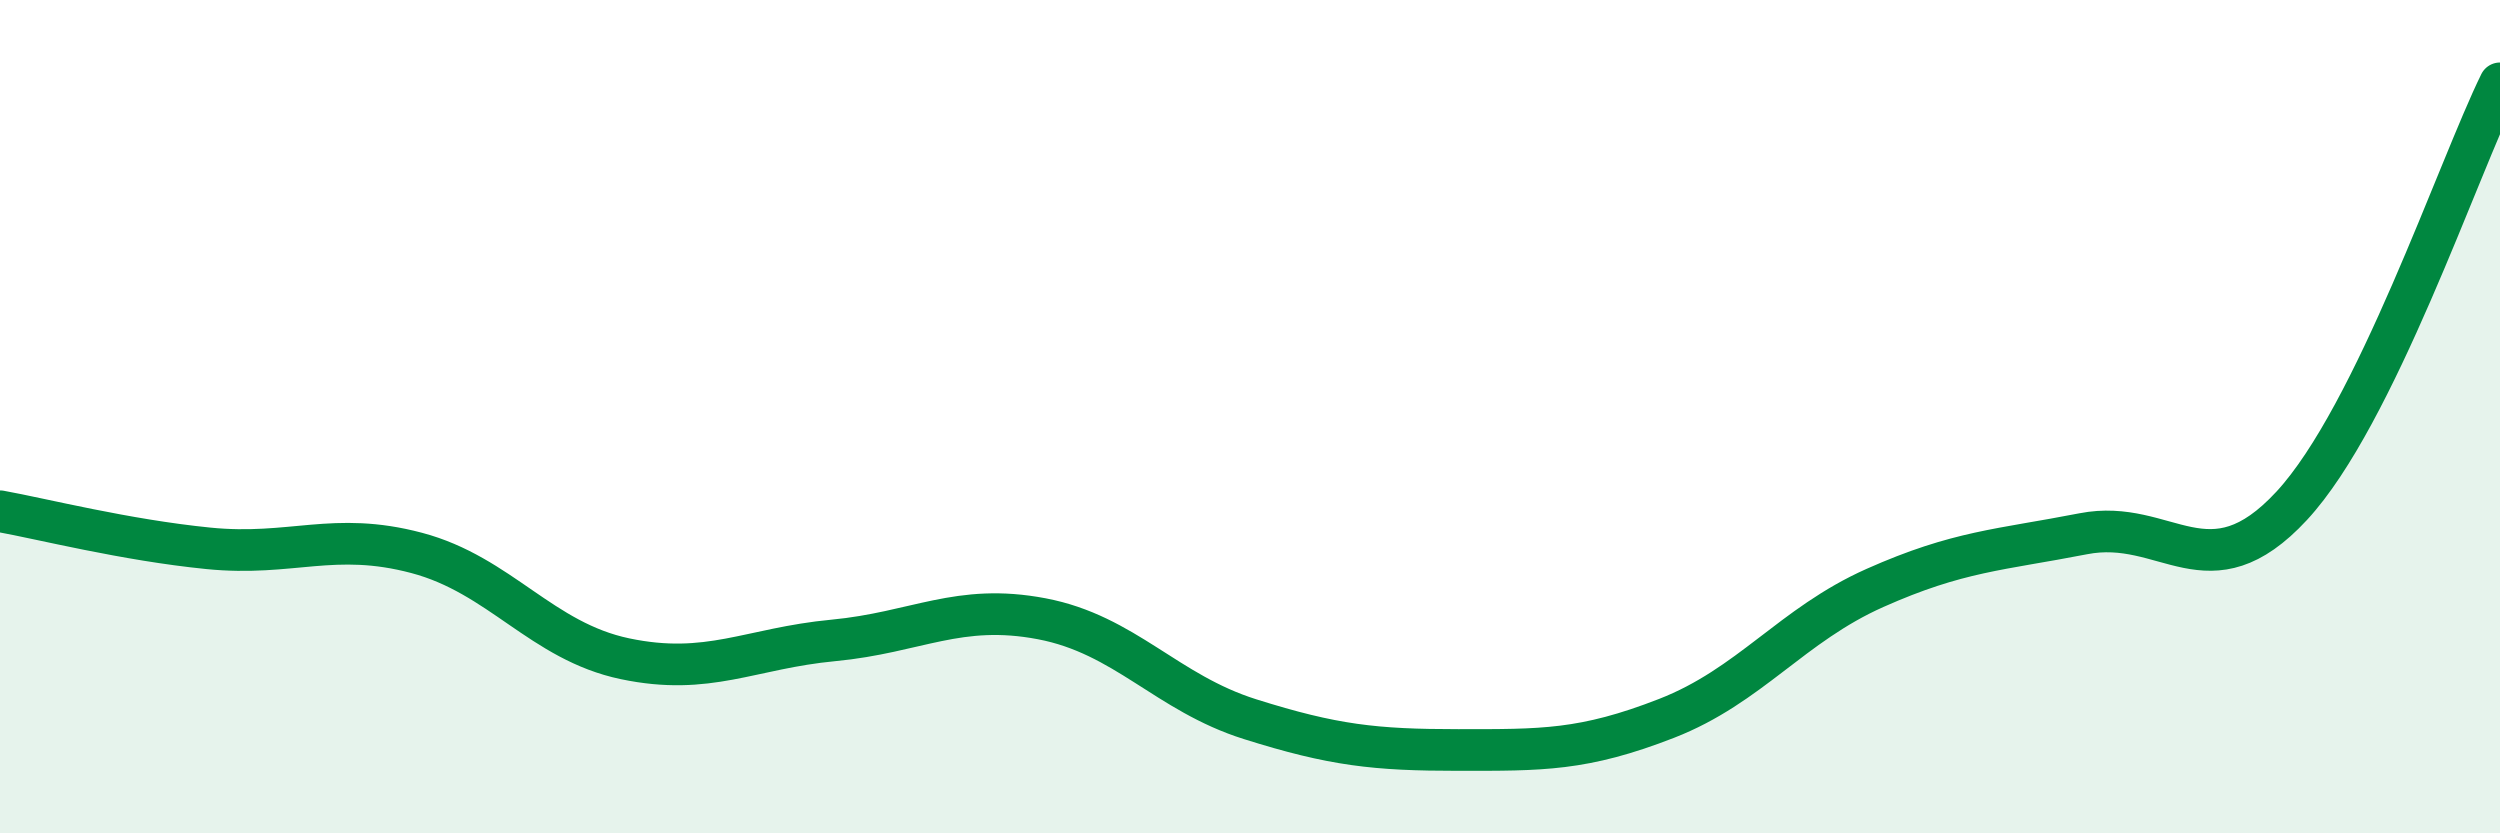
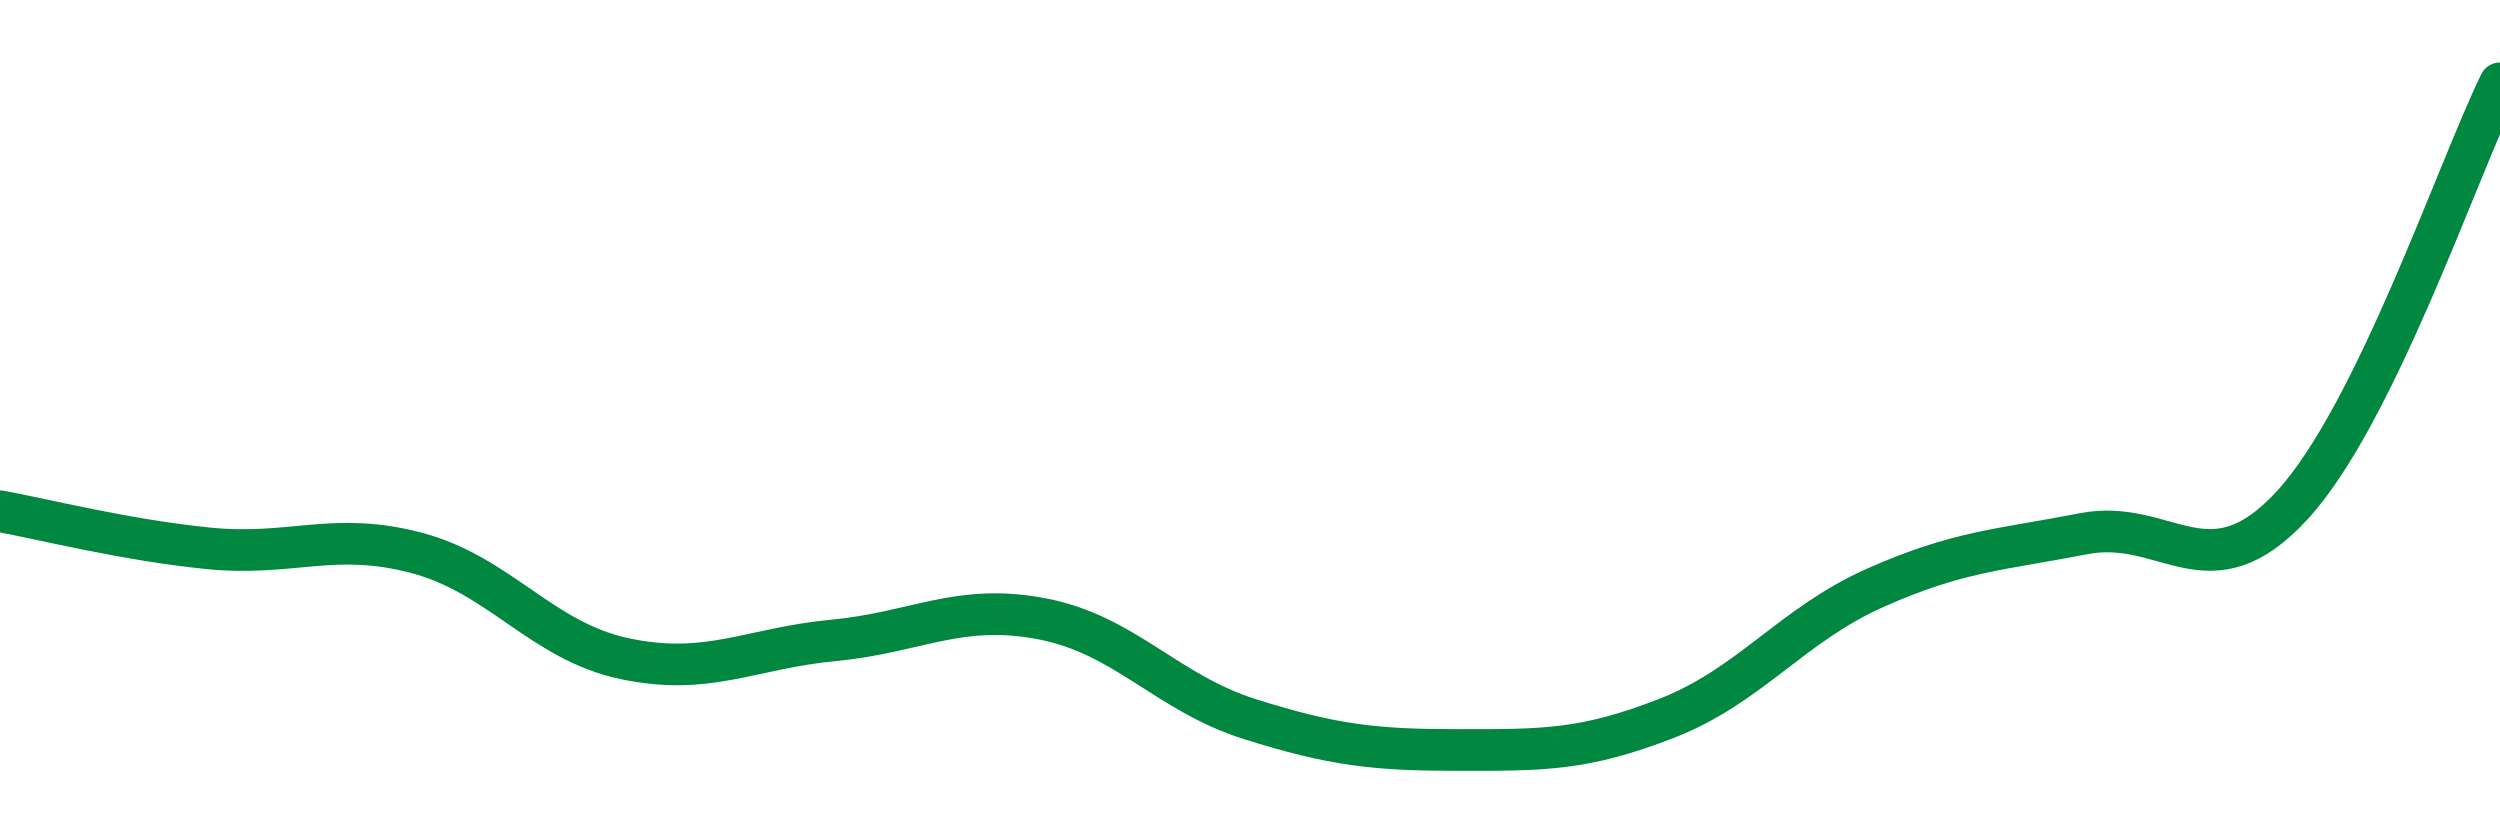
<svg xmlns="http://www.w3.org/2000/svg" width="60" height="20" viewBox="0 0 60 20">
-   <path d="M 0,12.27 C 1,12.45 3,12.96 5,13.16 C 7,13.36 8,12.74 10,13.27 C 12,13.8 13,15.39 15,15.81 C 17,16.23 18,15.56 20,15.37 C 22,15.18 23,14.47 25,14.85 C 27,15.23 28,16.63 30,17.26 C 32,17.89 33,18 35,18 C 37,18 38,18.02 40,17.24 C 42,16.46 43,15 45,14.11 C 47,13.22 48,13.2 50,12.81 C 52,12.42 53,14.3 55,12.14 C 57,9.98 59,4.03 60,2L60 20L0 20Z" fill="#008740" opacity="0.1" stroke-linecap="round" stroke-linejoin="round" />
  <path d="M 0,12.27 C 1,12.45 3,12.96 5,13.16 C 7,13.36 8,12.74 10,13.27 C 12,13.8 13,15.39 15,15.81 C 17,16.23 18,15.56 20,15.37 C 22,15.18 23,14.47 25,14.85 C 27,15.23 28,16.63 30,17.26 C 32,17.89 33,18 35,18 C 37,18 38,18.02 40,17.24 C 42,16.46 43,15 45,14.11 C 47,13.22 48,13.2 50,12.81 C 52,12.42 53,14.3 55,12.14 C 57,9.98 59,4.03 60,2" stroke="#008740" stroke-width="1" fill="none" stroke-linecap="round" stroke-linejoin="round" />
</svg>